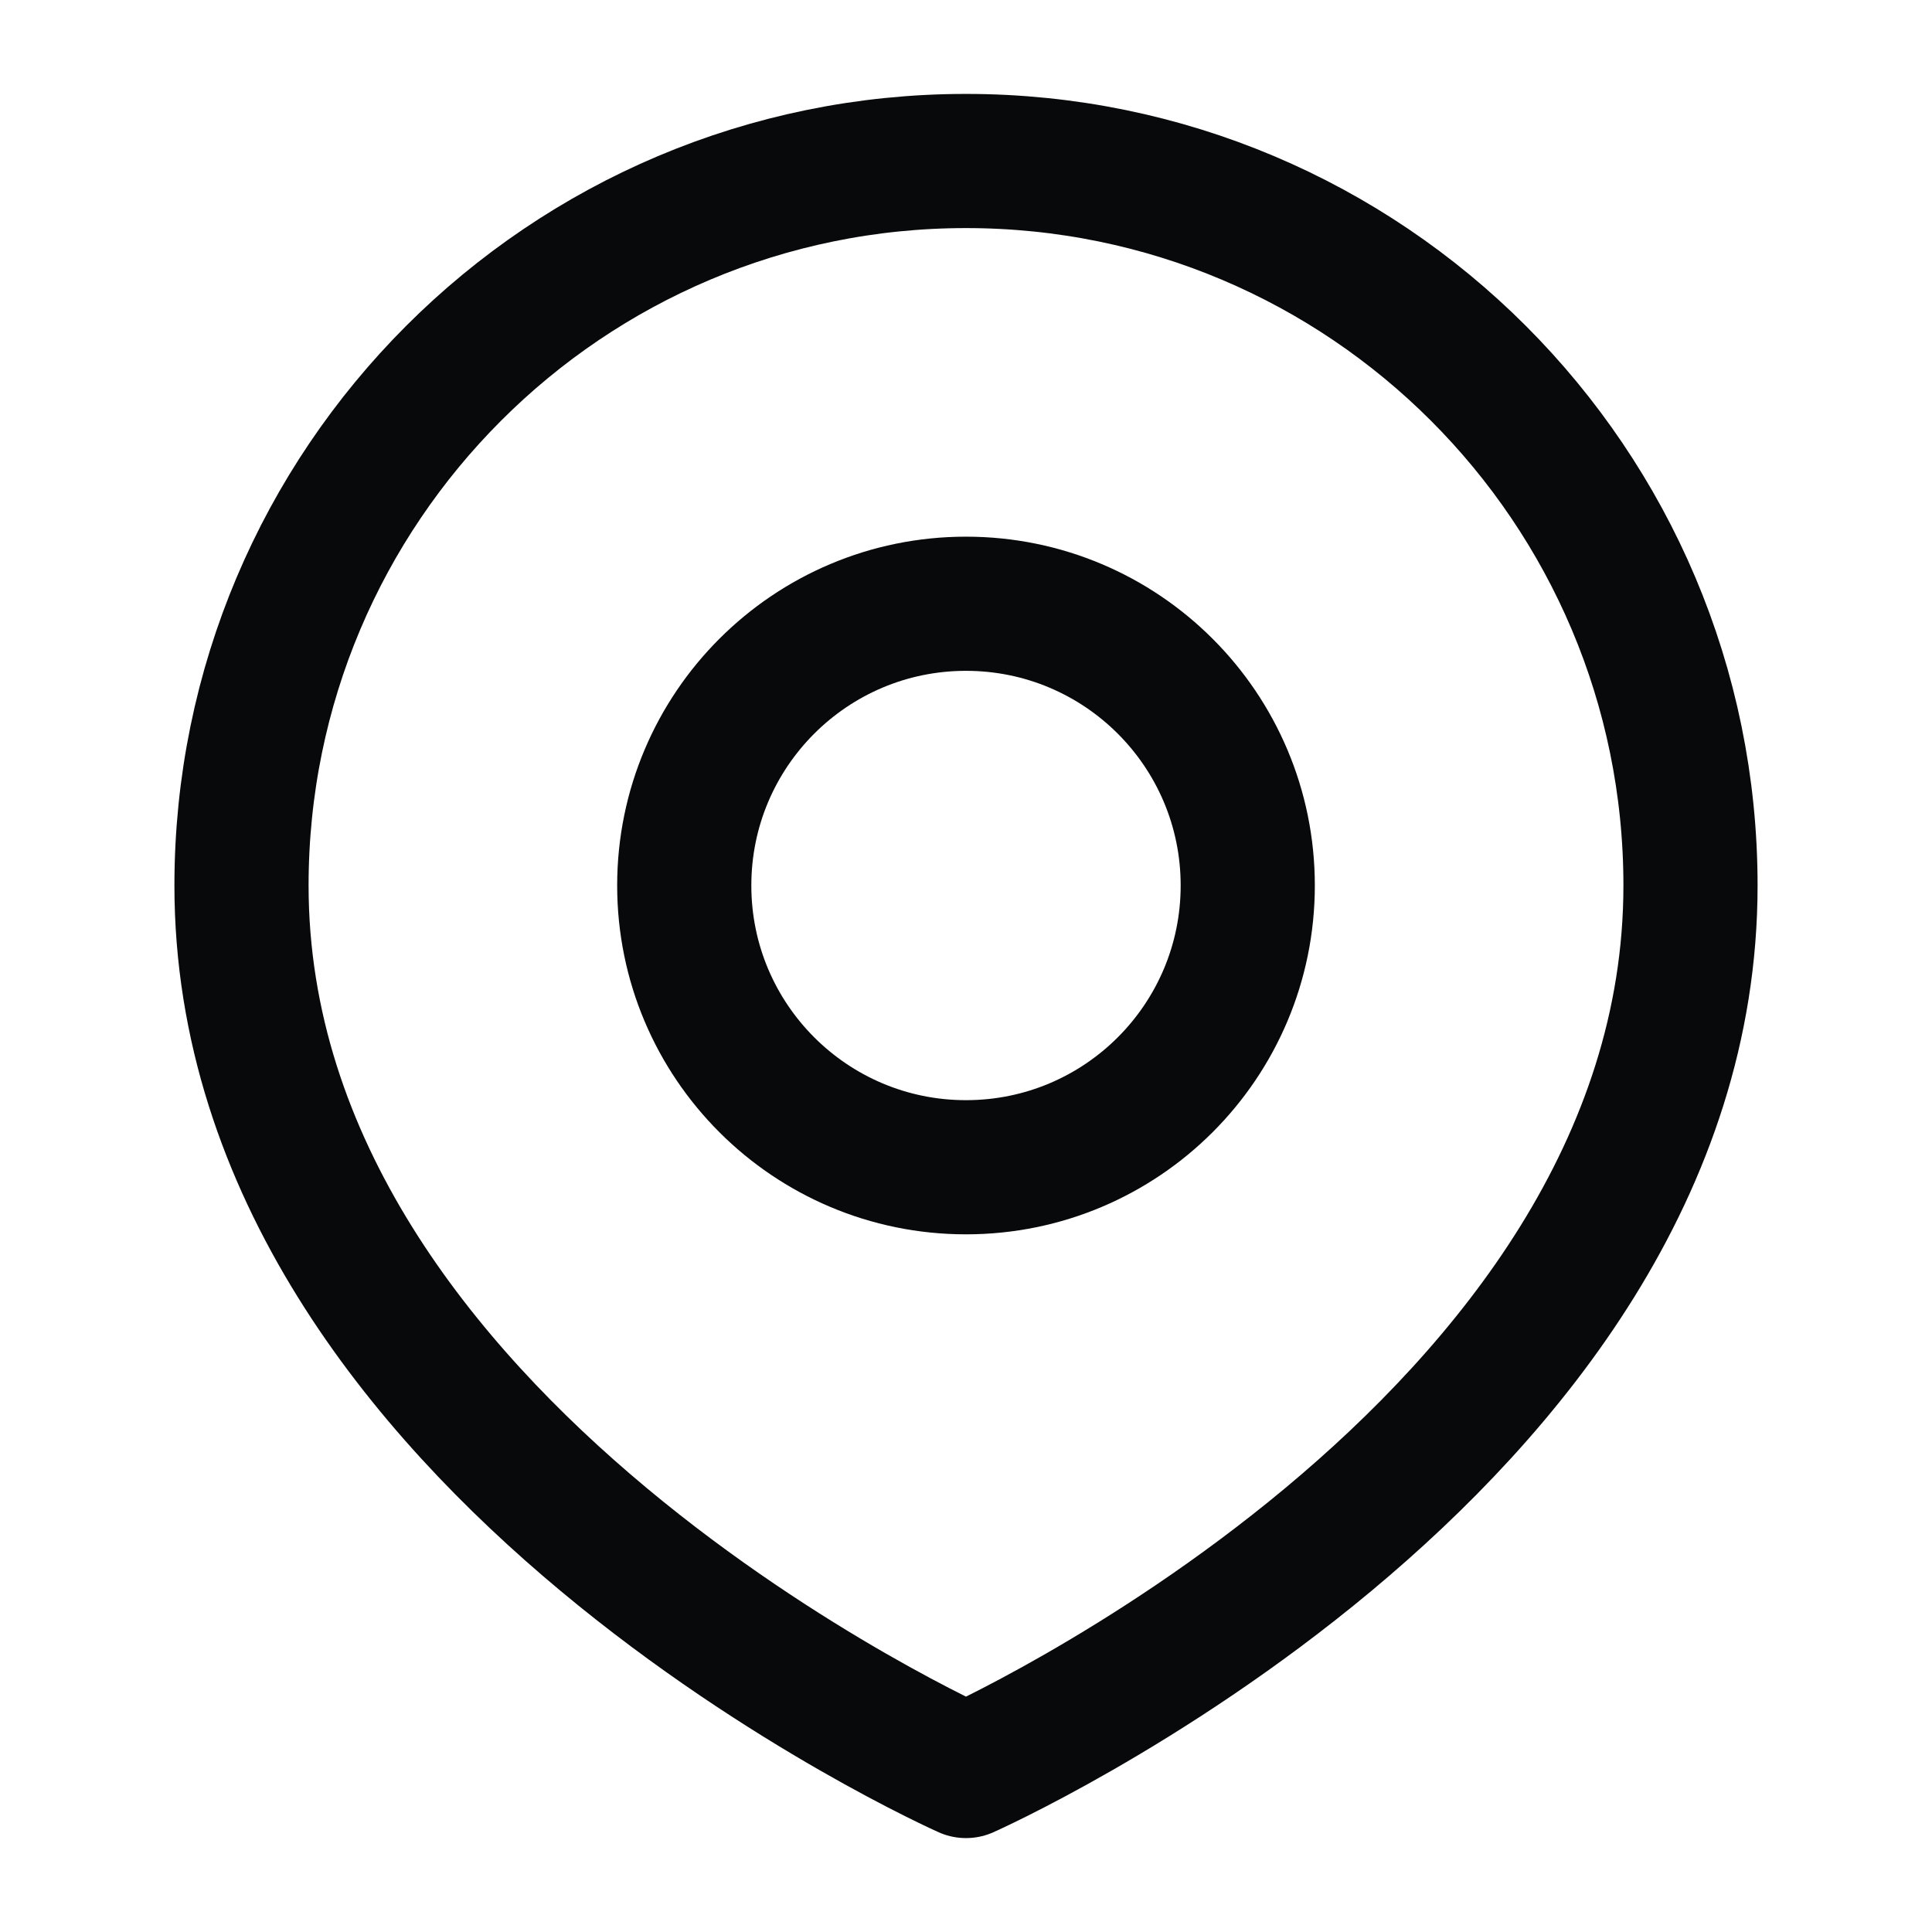
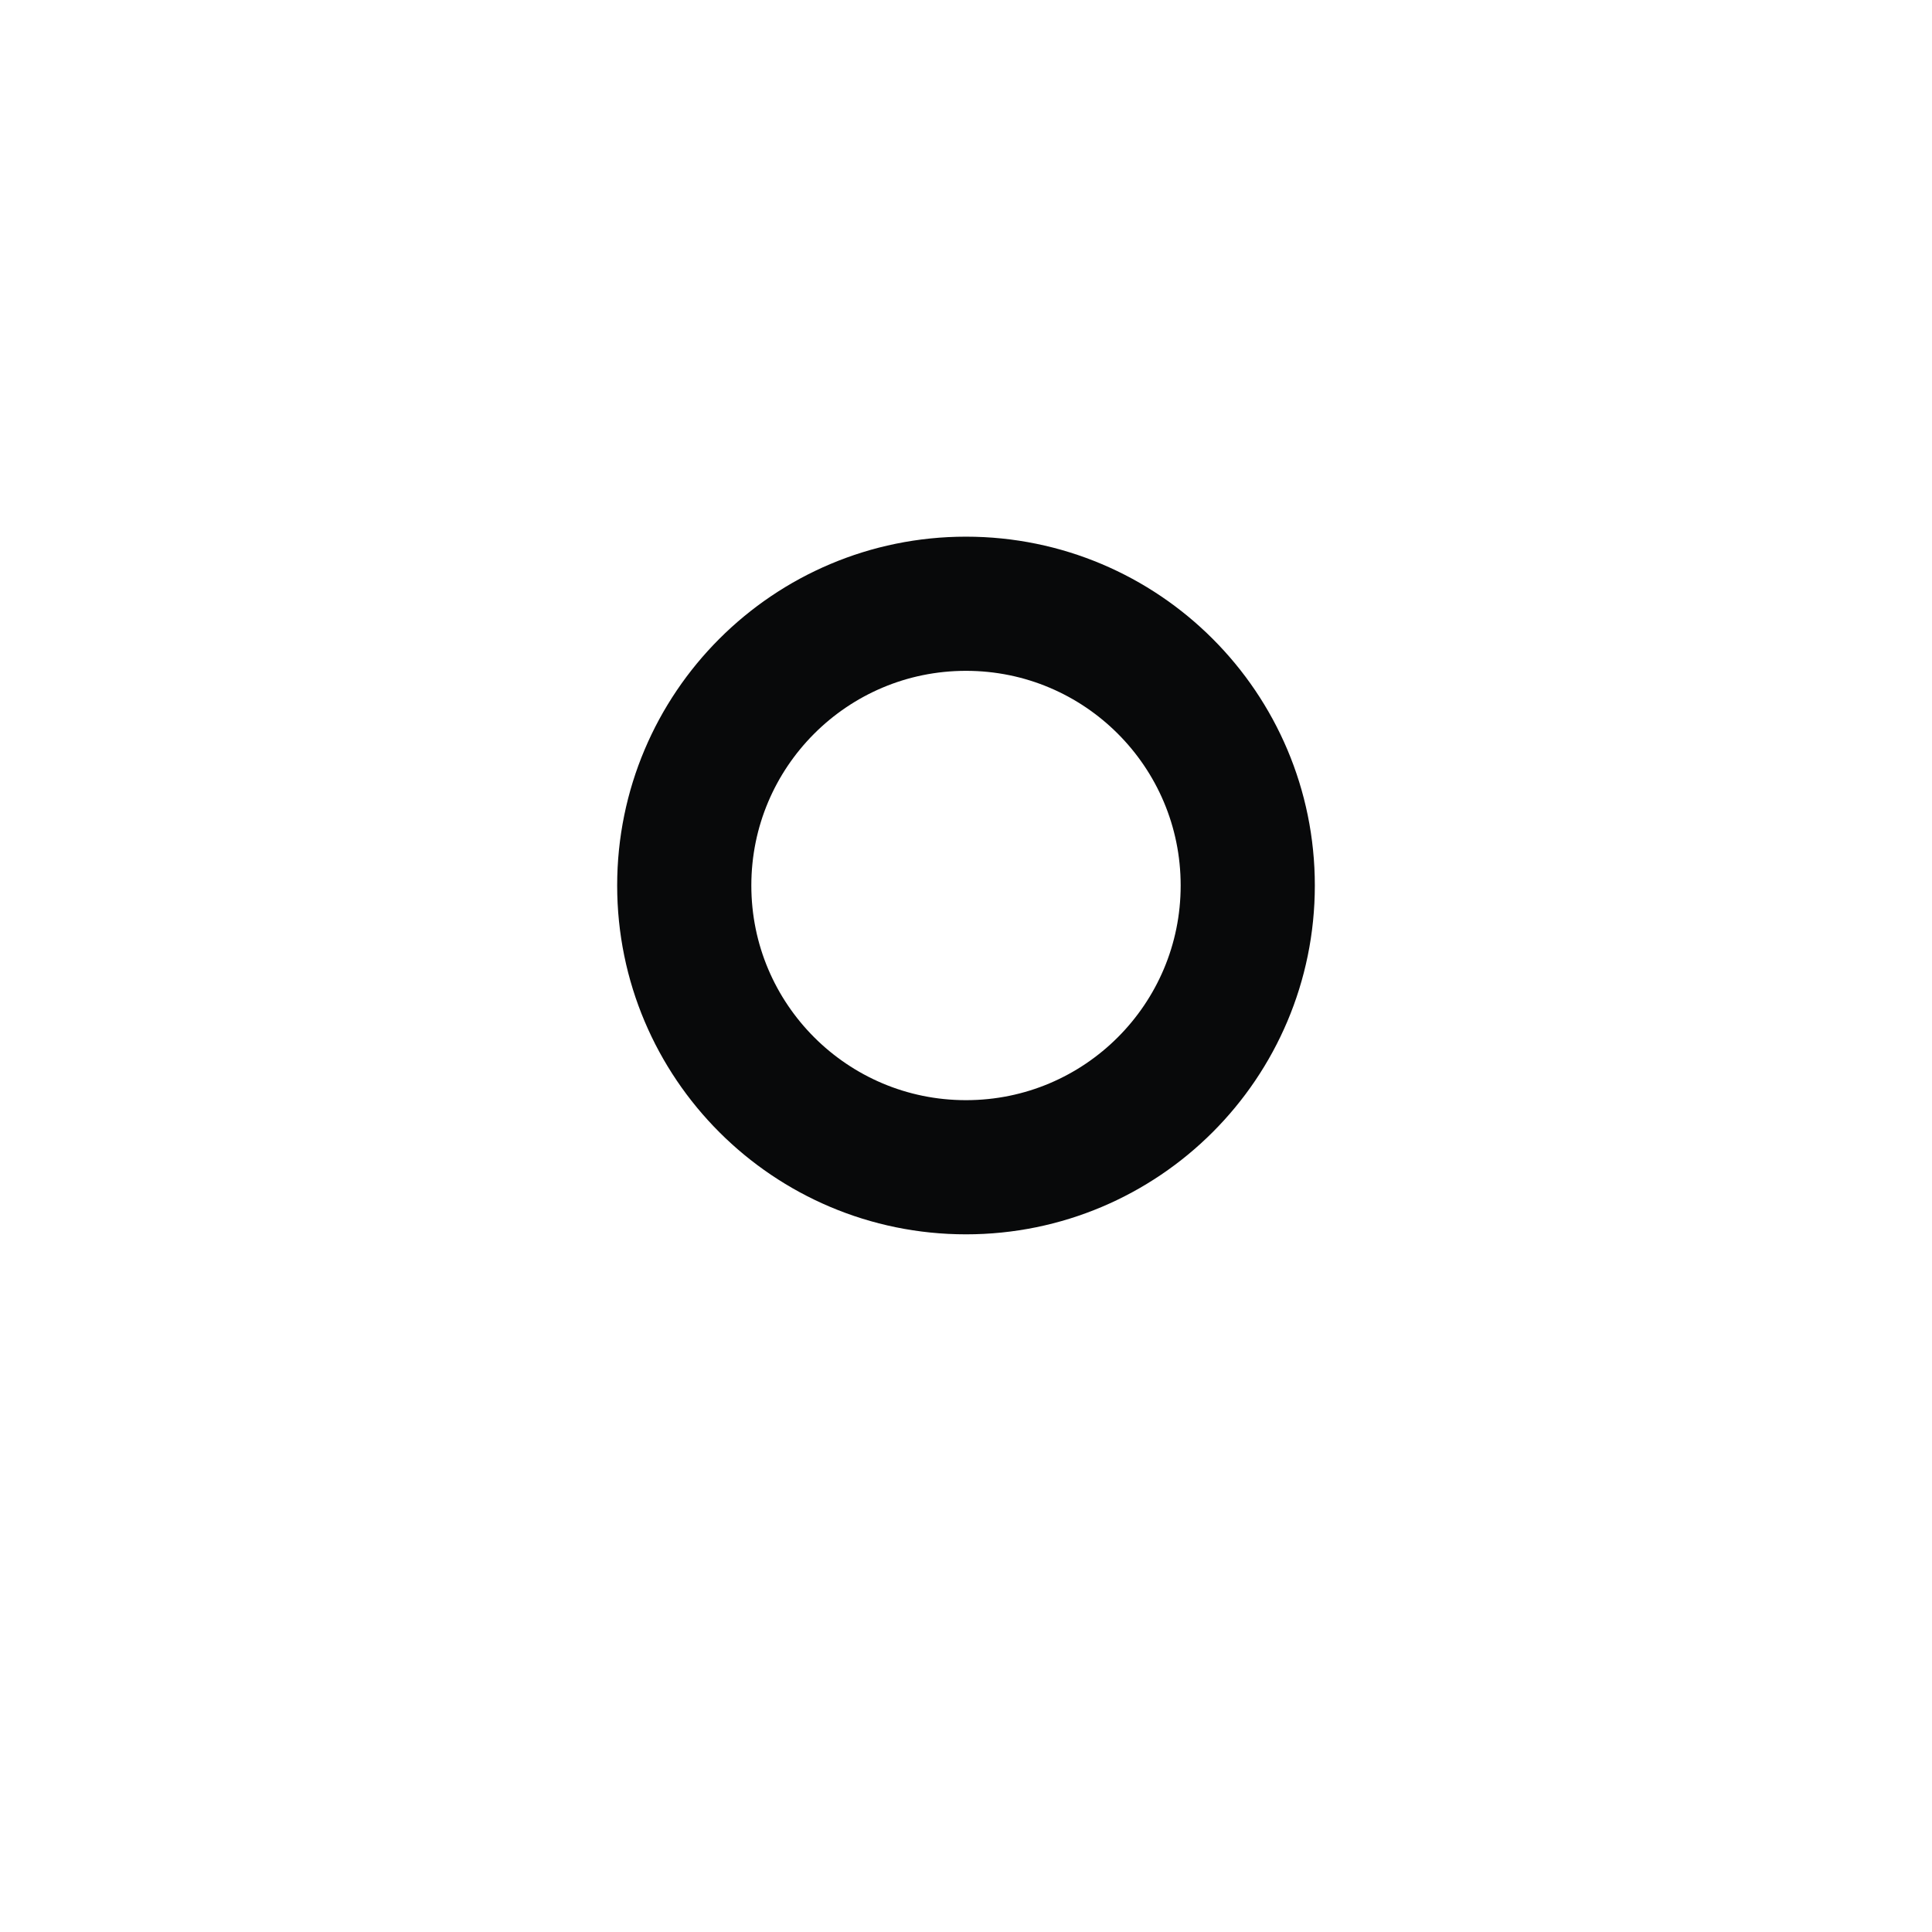
<svg xmlns="http://www.w3.org/2000/svg" width="18" height="18" viewBox="0 0 18 18" fill="none">
  <path d="M11.625 8.25C11.625 9.7 10.45 10.875 9 10.875C7.55 10.875 6.375 9.7 6.375 8.25C6.375 6.8 7.55 5.625 9 5.625C10.45 5.625 11.625 6.8 11.625 8.25Z" stroke="#08090A" stroke-width="1.25" />
-   <path d="M15.75 8.25C15.75 13.5 9 16.5 9 16.5C9 16.5 2.25 13.5 2.25 8.25C2.25 4.522 5.272 1.5 9 1.5C12.728 1.5 15.75 4.522 15.75 8.25Z" stroke="#08090A" stroke-width="1.25" stroke-linejoin="round" />
</svg>